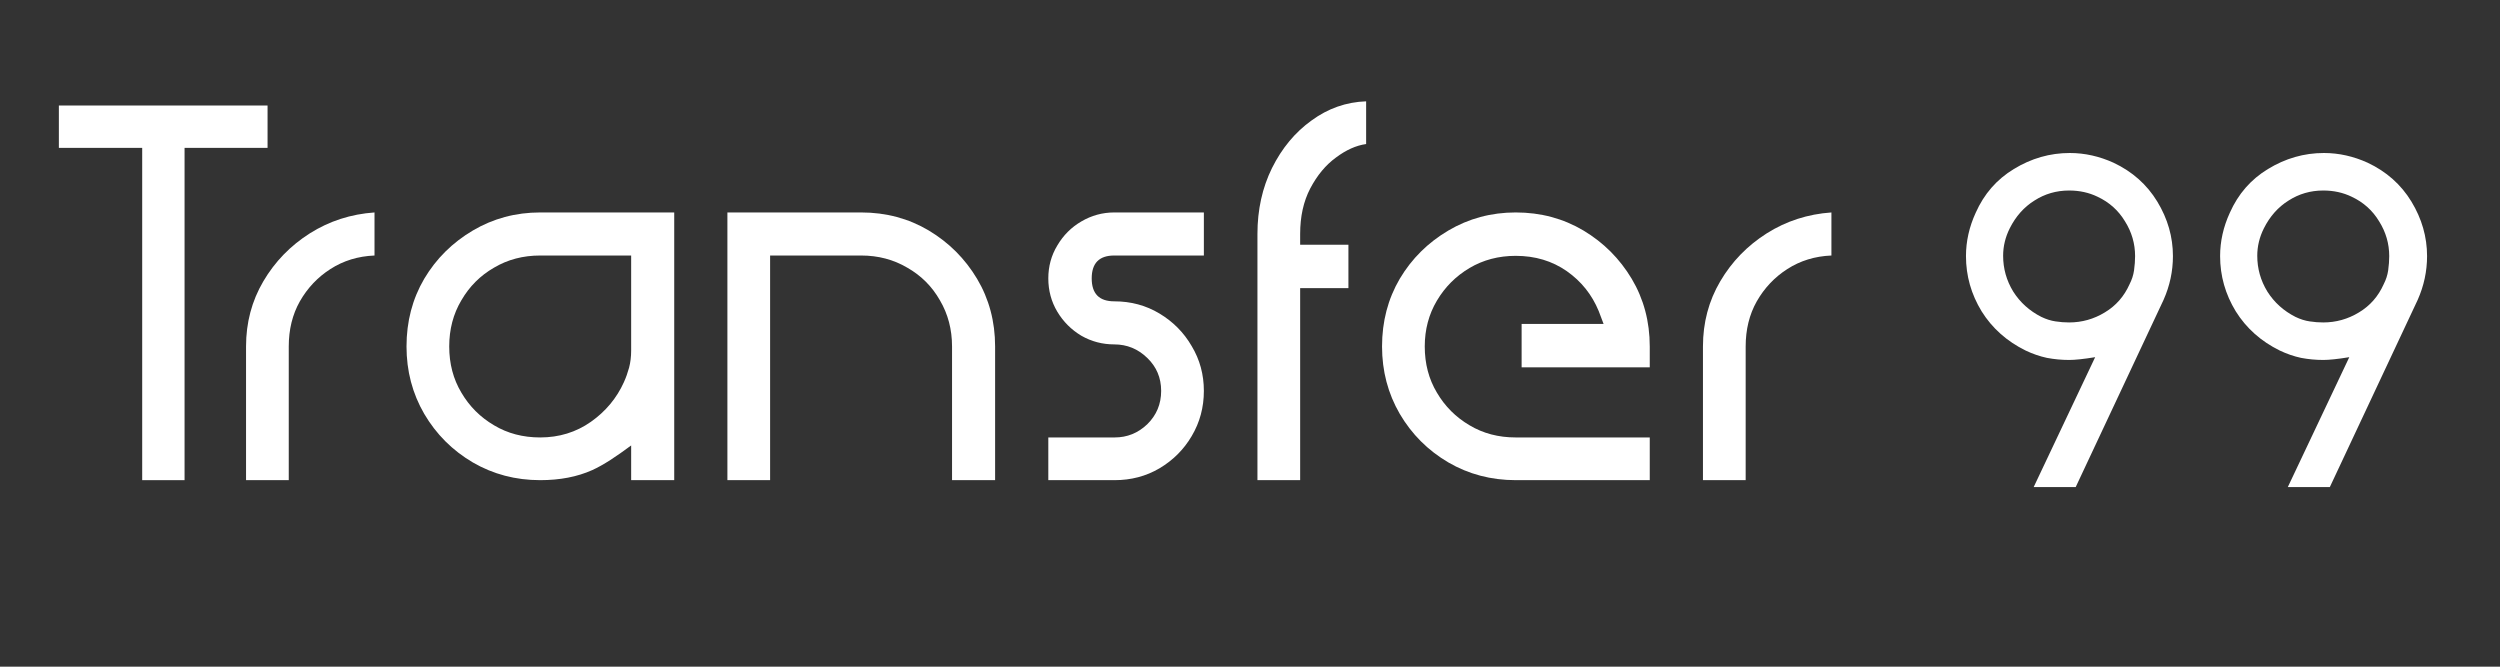
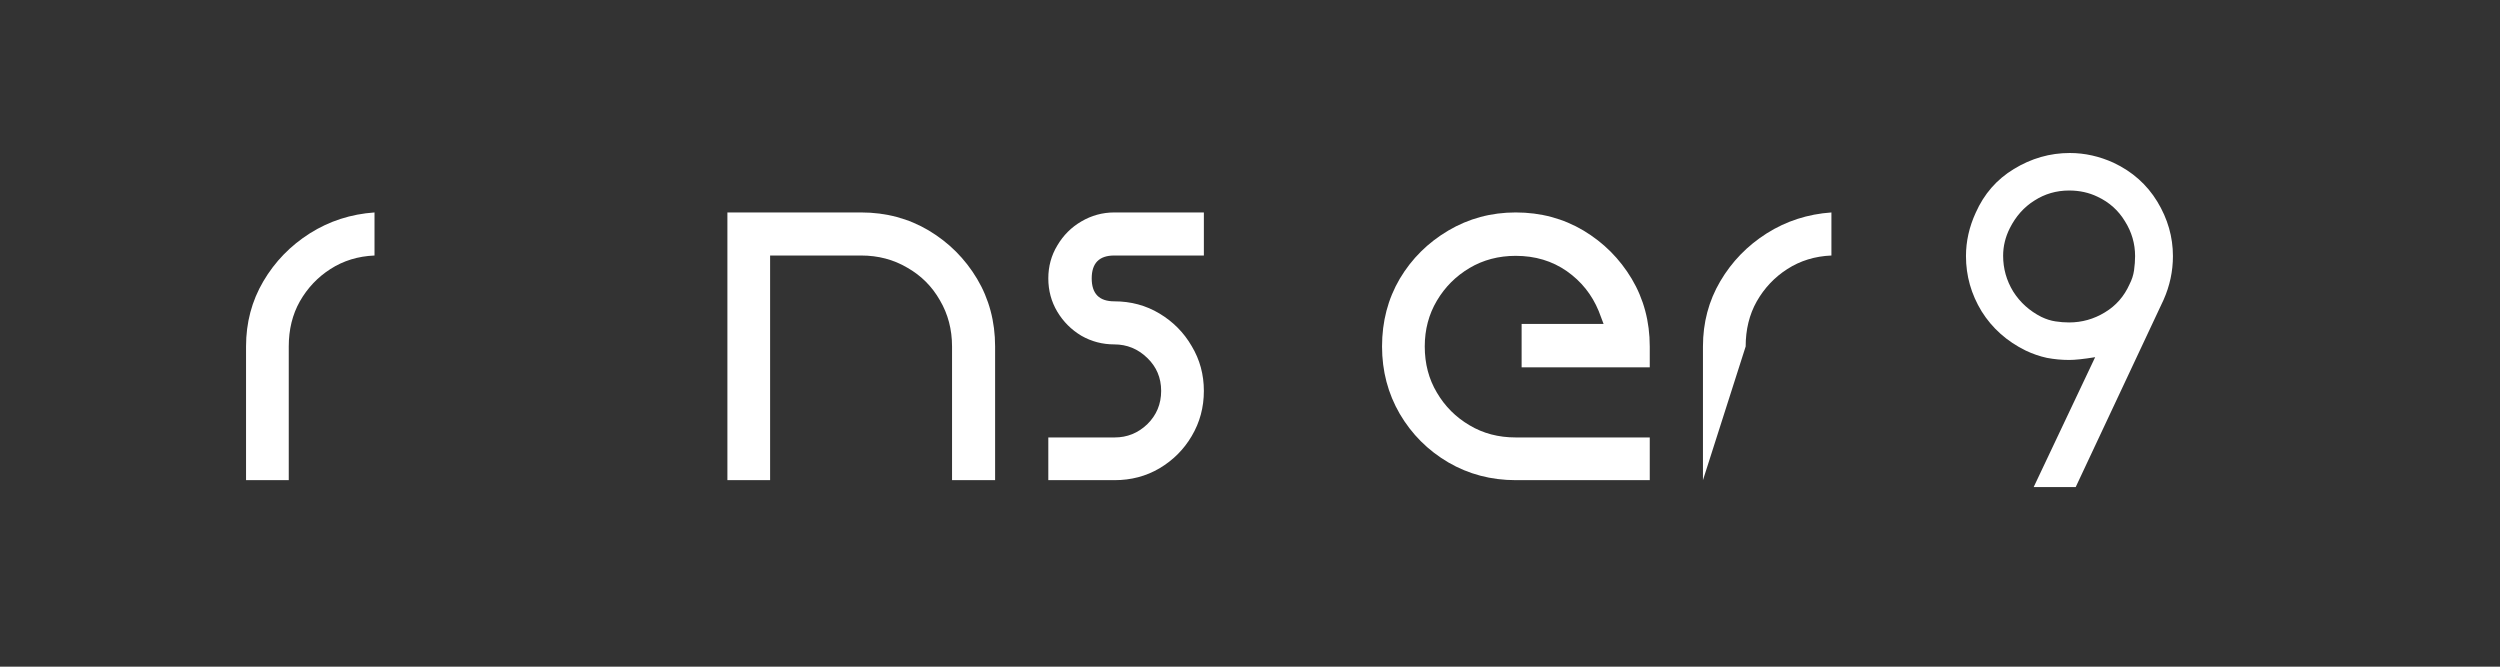
<svg xmlns="http://www.w3.org/2000/svg" version="1.0" preserveAspectRatio="xMidYMid meet" height="40" viewBox="0 0 112.5 30" zoomAndPan="magnify" width="150">
  <rect x="0" y="0" width="112.5" height="30" fill="#333333" stroke="none" />
  <defs>
    <g />
  </defs>
  <g fill-opacity="1" fill="#ffffff">
    <g transform="translate(1.446, 21.607)">
      <g>
-         <path d="M 10.594 -14.953 L 6.859 -14.953 L 6.859 0 L 4.953 0 L 4.953 -14.953 L 1.203 -14.953 L 1.203 -16.859 L 10.594 -16.859 Z M 10.594 -14.953" />
-       </g>
+         </g>
    </g>
  </g>
  <g fill-opacity="1" fill="#ffffff">
    <g transform="translate(9.869, 21.607)">
      <g>
        <path d="M 6.984 -12.047 L 6.984 -10.109 C 6.242 -10.078 5.582 -9.875 5 -9.5 C 4.426 -9.133 3.969 -8.648 3.625 -8.047 C 3.289 -7.453 3.125 -6.773 3.125 -6.016 L 3.125 0 L 1.203 0 L 1.203 -6.016 C 1.203 -7.086 1.461 -8.066 1.984 -8.953 C 2.504 -9.836 3.203 -10.555 4.078 -11.109 C 4.953 -11.66 5.922 -11.973 6.984 -12.047 Z M 6.984 -12.047" />
      </g>
    </g>
  </g>
  <g fill-opacity="1" fill="#ffffff">
    <g transform="translate(17.09, 21.607)">
      <g>
-         <path d="M 7.219 -12.047 L 13.25 -12.047 L 13.25 0 L 11.312 0 L 11.312 -1.562 C 10.977 -1.312 10.664 -1.094 10.375 -0.906 C 10.082 -0.719 9.812 -0.566 9.562 -0.453 C 8.883 -0.148 8.102 0 7.219 0 C 6.113 0 5.102 -0.266 4.188 -0.797 C 3.27 -1.336 2.539 -2.066 2 -2.984 C 1.469 -3.898 1.203 -4.91 1.203 -6.016 C 1.203 -7.141 1.469 -8.156 2 -9.062 C 2.539 -9.969 3.27 -10.691 4.188 -11.234 C 5.102 -11.773 6.113 -12.047 7.219 -12.047 Z M 11.312 -10.109 L 7.219 -10.109 C 6.445 -10.109 5.754 -9.926 5.141 -9.562 C 4.523 -9.207 4.035 -8.719 3.672 -8.094 C 3.305 -7.477 3.125 -6.785 3.125 -6.016 C 3.125 -5.242 3.305 -4.551 3.672 -3.938 C 4.035 -3.32 4.523 -2.832 5.141 -2.469 C 5.754 -2.102 6.445 -1.922 7.219 -1.922 C 8.07 -1.922 8.832 -2.156 9.5 -2.625 C 10.164 -3.094 10.66 -3.688 10.984 -4.406 C 11.078 -4.613 11.156 -4.832 11.219 -5.062 C 11.281 -5.301 11.312 -5.555 11.312 -5.828 Z M 11.312 -10.109" />
-       </g>
+         </g>
    </g>
  </g>
  <g fill-opacity="1" fill="#ffffff">
    <g transform="translate(31.53, 21.607)">
      <g>
        <path d="M 13.25 -6.016 L 13.25 0 L 11.312 0 L 11.312 -6.016 C 11.312 -6.785 11.129 -7.477 10.766 -8.094 C 10.41 -8.719 9.922 -9.207 9.297 -9.562 C 8.68 -9.926 7.988 -10.109 7.219 -10.109 L 3.125 -10.109 L 3.125 0 L 1.203 0 L 1.203 -12.047 L 7.219 -12.047 C 8.344 -12.047 9.359 -11.773 10.266 -11.234 C 11.172 -10.691 11.895 -9.969 12.438 -9.062 C 12.977 -8.156 13.25 -7.141 13.25 -6.016 Z M 13.25 -6.016" />
      </g>
    </g>
  </g>
  <g fill-opacity="1" fill="#ffffff">
    <g transform="translate(45.971, 21.607)">
      <g>
        <path d="M 4.172 -6.109 C 3.641 -6.109 3.145 -6.238 2.688 -6.5 C 2.238 -6.77 1.879 -7.129 1.609 -7.578 C 1.336 -8.035 1.203 -8.535 1.203 -9.078 C 1.203 -9.617 1.336 -10.113 1.609 -10.562 C 1.879 -11.02 2.238 -11.379 2.688 -11.641 C 3.145 -11.91 3.641 -12.047 4.172 -12.047 L 8.203 -12.047 L 8.203 -10.109 L 4.172 -10.109 C 3.492 -10.109 3.156 -9.766 3.156 -9.078 C 3.156 -8.391 3.492 -8.047 4.172 -8.047 C 4.922 -8.047 5.598 -7.863 6.203 -7.5 C 6.816 -7.133 7.301 -6.645 7.656 -6.031 C 8.02 -5.426 8.203 -4.754 8.203 -4.016 C 8.203 -3.273 8.02 -2.598 7.656 -1.984 C 7.301 -1.379 6.816 -0.895 6.203 -0.531 C 5.598 -0.176 4.926 0 4.188 0 L 1.203 0 L 1.203 -1.922 L 4.188 -1.922 C 4.75 -1.922 5.238 -2.117 5.656 -2.516 C 6.07 -2.922 6.281 -3.422 6.281 -4.016 C 6.281 -4.609 6.07 -5.102 5.656 -5.5 C 5.238 -5.906 4.742 -6.109 4.172 -6.109 Z M 4.172 -6.109" />
      </g>
    </g>
  </g>
  <g fill-opacity="1" fill="#ffffff">
    <g transform="translate(55.382, 21.607)">
      <g>
-         <path d="M 3.125 -8.641 L 3.125 0 L 1.203 0 L 1.203 -11.078 C 1.203 -12.172 1.422 -13.16 1.859 -14.047 C 2.305 -14.941 2.898 -15.656 3.641 -16.188 C 4.379 -16.727 5.195 -17.016 6.094 -17.047 L 6.094 -15.125 C 5.645 -15.062 5.191 -14.859 4.734 -14.516 C 4.273 -14.18 3.891 -13.719 3.578 -13.125 C 3.273 -12.539 3.125 -11.859 3.125 -11.078 L 3.125 -10.594 L 5.297 -10.594 L 5.297 -8.641 Z M 3.125 -8.641" />
-       </g>
+         </g>
    </g>
  </g>
  <g fill-opacity="1" fill="#ffffff">
    <g transform="translate(60.989, 21.607)">
      <g>
        <path d="M 11.172 -7.031 L 10.953 -7.609 C 10.648 -8.348 10.172 -8.945 9.516 -9.406 C 8.859 -9.863 8.094 -10.094 7.219 -10.094 C 6.445 -10.094 5.754 -9.91 5.141 -9.547 C 4.523 -9.18 4.035 -8.691 3.672 -8.078 C 3.305 -7.461 3.125 -6.773 3.125 -6.016 C 3.125 -5.242 3.305 -4.551 3.672 -3.938 C 4.035 -3.32 4.523 -2.832 5.141 -2.469 C 5.754 -2.102 6.445 -1.922 7.219 -1.922 L 13.25 -1.922 L 13.25 0 L 7.219 0 C 6.113 0 5.102 -0.266 4.188 -0.797 C 3.27 -1.336 2.539 -2.066 2 -2.984 C 1.469 -3.898 1.203 -4.91 1.203 -6.016 C 1.203 -7.141 1.469 -8.156 2 -9.062 C 2.539 -9.969 3.27 -10.691 4.188 -11.234 C 5.102 -11.773 6.113 -12.047 7.219 -12.047 C 8.344 -12.047 9.359 -11.773 10.266 -11.234 C 11.172 -10.691 11.895 -9.969 12.438 -9.062 C 12.977 -8.156 13.25 -7.141 13.25 -6.016 L 13.25 -5.078 L 7.484 -5.078 L 7.484 -7.031 Z M 11.172 -7.031" />
      </g>
    </g>
  </g>
  <g fill-opacity="1" fill="#ffffff">
    <g transform="translate(75.43, 21.607)">
      <g>
-         <path d="M 6.984 -12.047 L 6.984 -10.109 C 6.242 -10.078 5.582 -9.875 5 -9.5 C 4.426 -9.133 3.969 -8.648 3.625 -8.047 C 3.289 -7.453 3.125 -6.773 3.125 -6.016 L 3.125 0 L 1.203 0 L 1.203 -6.016 C 1.203 -7.086 1.461 -8.066 1.984 -8.953 C 2.504 -9.836 3.203 -10.555 4.078 -11.109 C 4.953 -11.66 5.922 -11.973 6.984 -12.047 Z M 6.984 -12.047" />
+         <path d="M 6.984 -12.047 L 6.984 -10.109 C 6.242 -10.078 5.582 -9.875 5 -9.5 C 4.426 -9.133 3.969 -8.648 3.625 -8.047 C 3.289 -7.453 3.125 -6.773 3.125 -6.016 L 1.203 0 L 1.203 -6.016 C 1.203 -7.086 1.461 -8.066 1.984 -8.953 C 2.504 -9.836 3.203 -10.555 4.078 -11.109 C 4.953 -11.66 5.922 -11.973 6.984 -12.047 Z M 6.984 -12.047" />
      </g>
    </g>
  </g>
  <g fill-opacity="1" fill="#ffffff">
    <g transform="translate(87.407, 21.901)">
      <g>
        <path d="M 9.953 -8.406 L 6 0.016 L 4.109 0.016 L 6.875 -5.828 C 6.352 -5.742 5.961 -5.703 5.703 -5.703 C 5.367 -5.703 5.035 -5.734 4.703 -5.797 C 4.379 -5.867 4.062 -5.977 3.75 -6.125 C 2.906 -6.539 2.242 -7.129 1.766 -7.891 C 1.297 -8.66 1.062 -9.488 1.062 -10.375 C 1.062 -11.039 1.207 -11.691 1.5 -12.328 C 1.875 -13.172 2.445 -13.828 3.219 -14.297 C 4 -14.773 4.836 -15.016 5.734 -15.016 C 6.41 -15.016 7.066 -14.867 7.703 -14.578 C 8.547 -14.18 9.203 -13.598 9.672 -12.828 C 10.141 -12.055 10.375 -11.238 10.375 -10.375 C 10.375 -9.695 10.234 -9.039 9.953 -8.406 Z M 8.422 -9.109 C 8.523 -9.305 8.594 -9.516 8.625 -9.734 C 8.656 -9.961 8.672 -10.176 8.672 -10.375 C 8.672 -10.938 8.52 -11.457 8.219 -11.938 C 7.926 -12.426 7.516 -12.797 6.984 -13.047 C 6.598 -13.234 6.172 -13.328 5.703 -13.328 C 5.129 -13.328 4.609 -13.176 4.141 -12.875 C 3.672 -12.582 3.301 -12.164 3.031 -11.625 C 2.832 -11.227 2.734 -10.816 2.734 -10.391 C 2.734 -9.816 2.883 -9.281 3.188 -8.781 C 3.5 -8.289 3.922 -7.91 4.453 -7.641 C 4.672 -7.535 4.883 -7.469 5.094 -7.438 C 5.301 -7.406 5.504 -7.391 5.703 -7.391 C 6.273 -7.391 6.812 -7.539 7.312 -7.844 C 7.812 -8.145 8.18 -8.566 8.422 -9.109 Z M 8.422 -9.109" />
      </g>
    </g>
  </g>
  <g fill-opacity="1" fill="#ffffff">
    <g transform="translate(98.843, 21.901)">
      <g>
-         <path d="M 9.953 -8.406 L 6 0.016 L 4.109 0.016 L 6.875 -5.828 C 6.352 -5.742 5.961 -5.703 5.703 -5.703 C 5.367 -5.703 5.035 -5.734 4.703 -5.797 C 4.379 -5.867 4.062 -5.977 3.75 -6.125 C 2.906 -6.539 2.242 -7.129 1.766 -7.891 C 1.297 -8.66 1.062 -9.488 1.062 -10.375 C 1.062 -11.039 1.207 -11.691 1.5 -12.328 C 1.875 -13.172 2.445 -13.828 3.219 -14.297 C 4 -14.773 4.836 -15.016 5.734 -15.016 C 6.41 -15.016 7.066 -14.867 7.703 -14.578 C 8.547 -14.18 9.203 -13.598 9.672 -12.828 C 10.141 -12.055 10.375 -11.238 10.375 -10.375 C 10.375 -9.695 10.234 -9.039 9.953 -8.406 Z M 8.422 -9.109 C 8.523 -9.305 8.594 -9.516 8.625 -9.734 C 8.656 -9.961 8.672 -10.176 8.672 -10.375 C 8.672 -10.938 8.52 -11.457 8.219 -11.938 C 7.926 -12.426 7.516 -12.797 6.984 -13.047 C 6.598 -13.234 6.172 -13.328 5.703 -13.328 C 5.129 -13.328 4.609 -13.176 4.141 -12.875 C 3.672 -12.582 3.301 -12.164 3.031 -11.625 C 2.832 -11.227 2.734 -10.816 2.734 -10.391 C 2.734 -9.816 2.883 -9.281 3.188 -8.781 C 3.5 -8.289 3.922 -7.91 4.453 -7.641 C 4.672 -7.535 4.883 -7.469 5.094 -7.438 C 5.301 -7.406 5.504 -7.391 5.703 -7.391 C 6.273 -7.391 6.812 -7.539 7.312 -7.844 C 7.812 -8.145 8.18 -8.566 8.422 -9.109 Z M 8.422 -9.109" />
-       </g>
+         </g>
    </g>
  </g>
</svg>